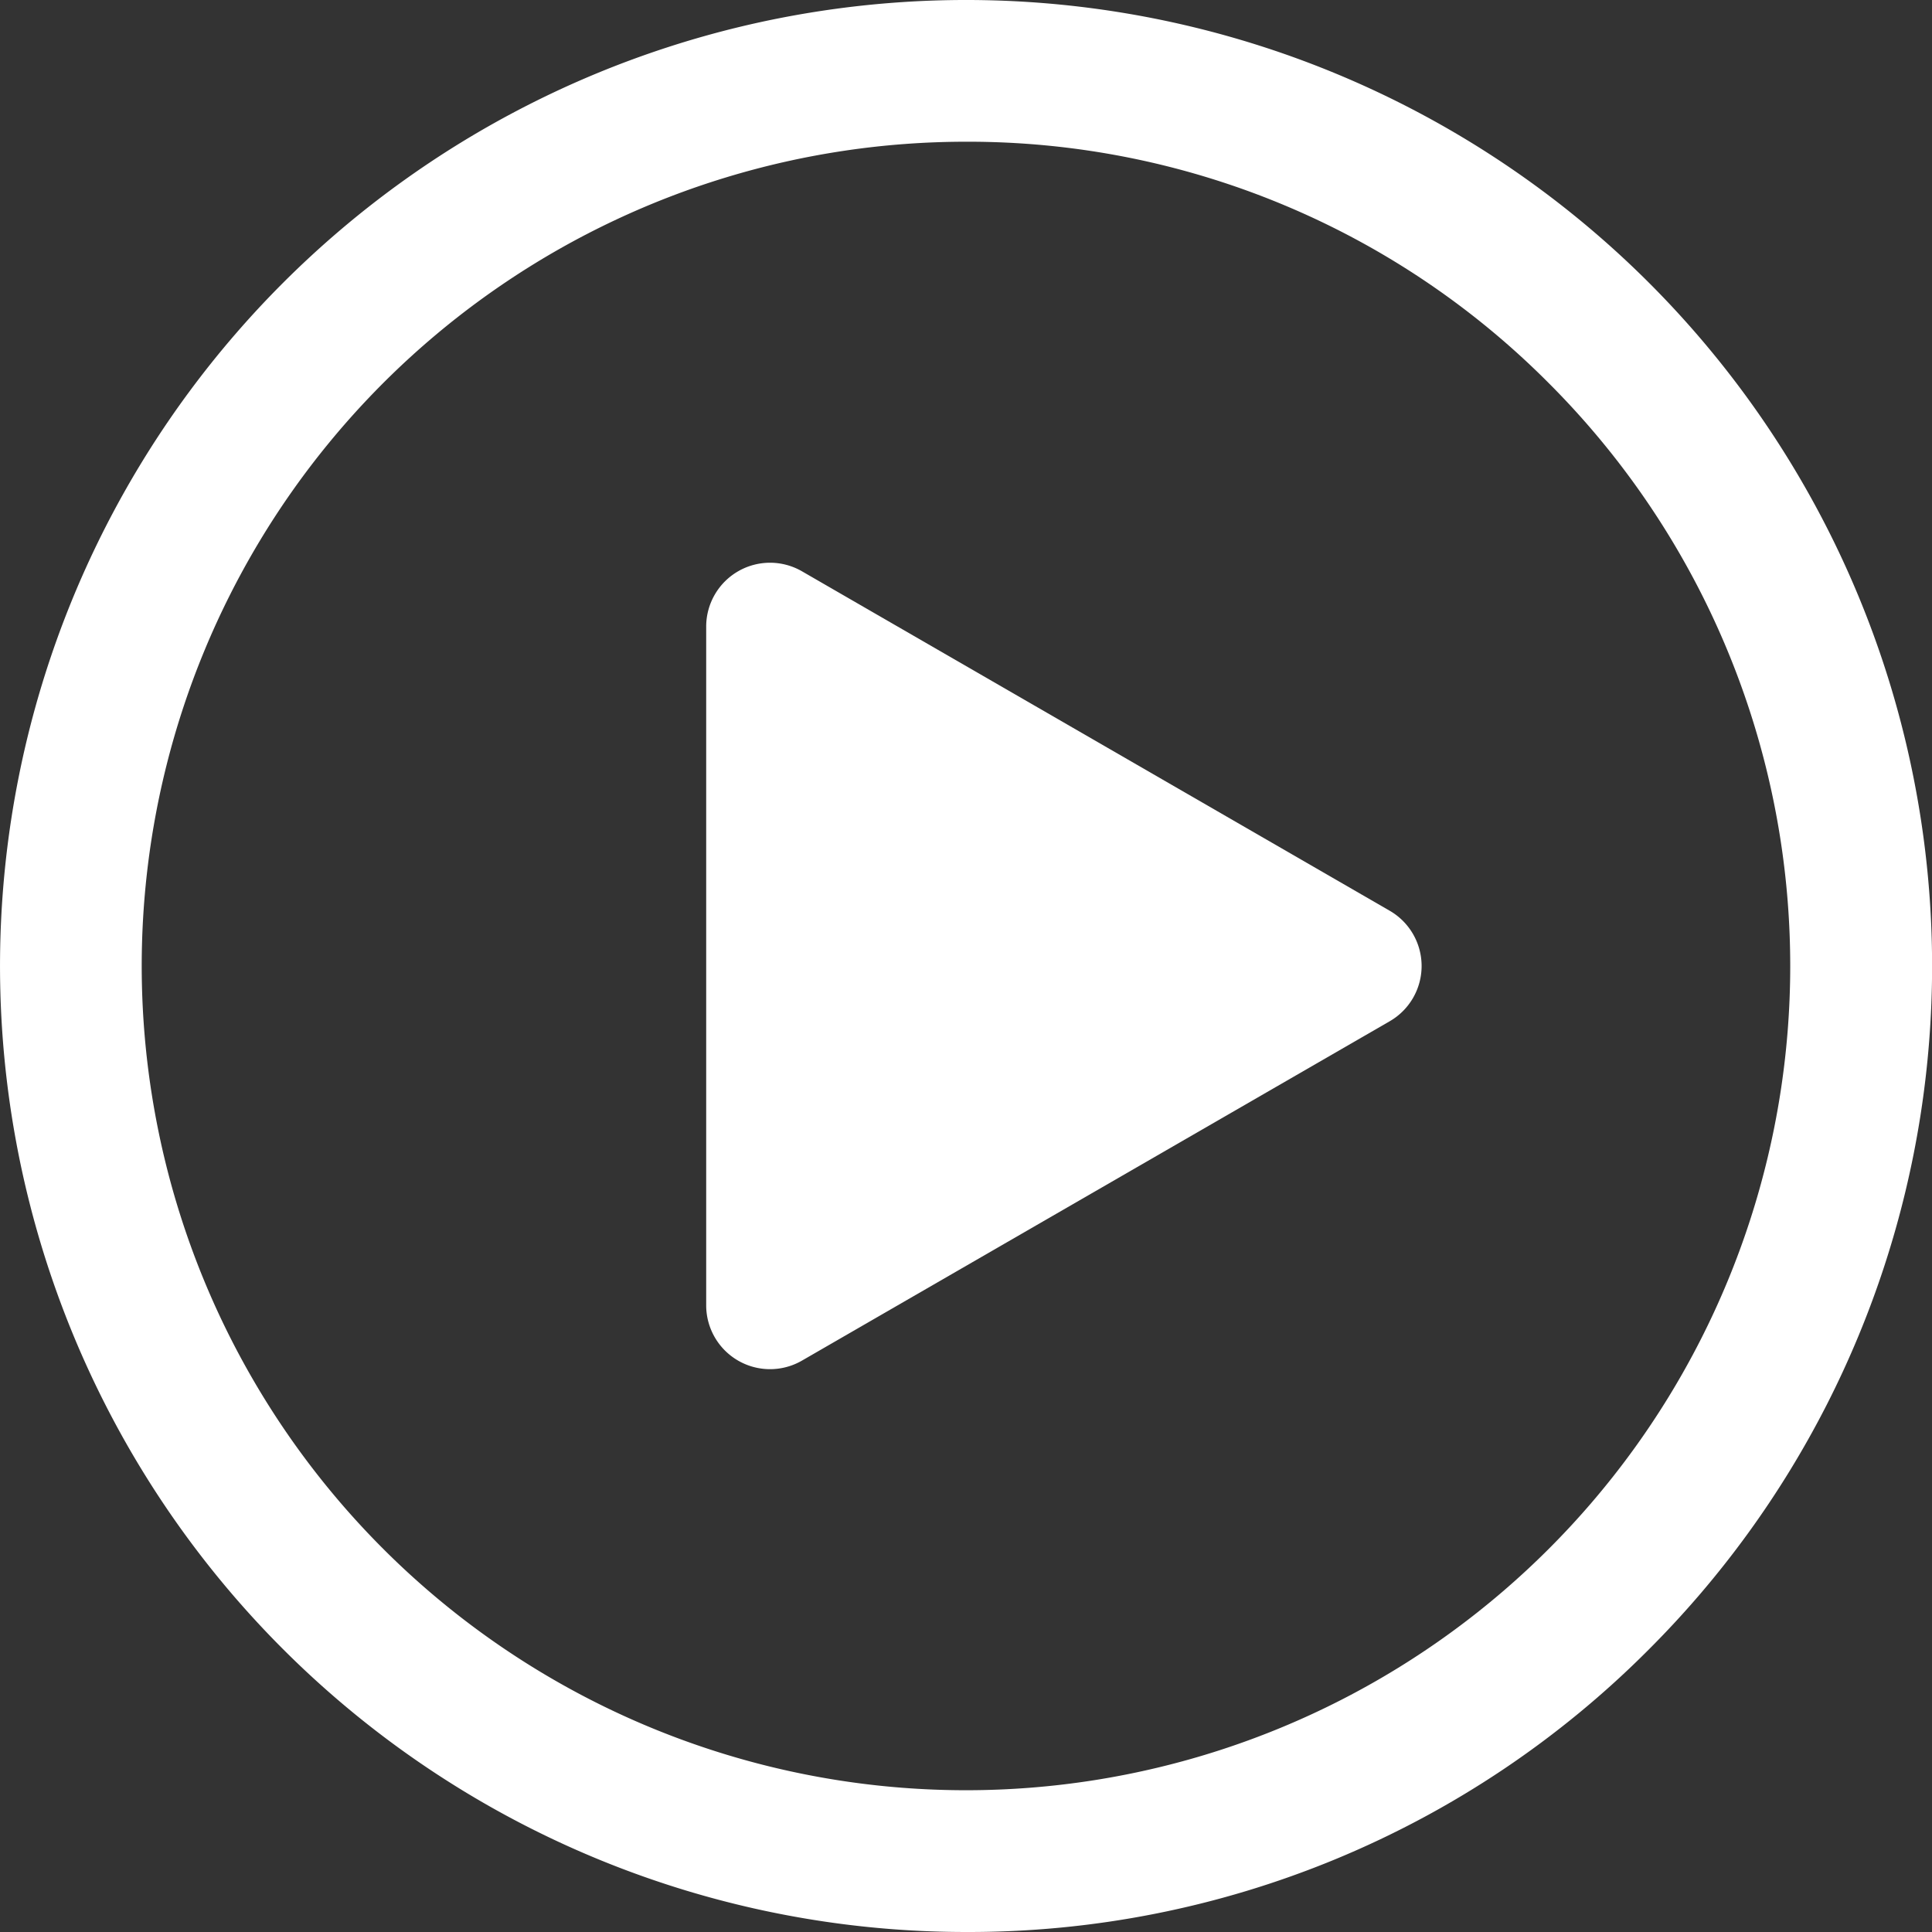
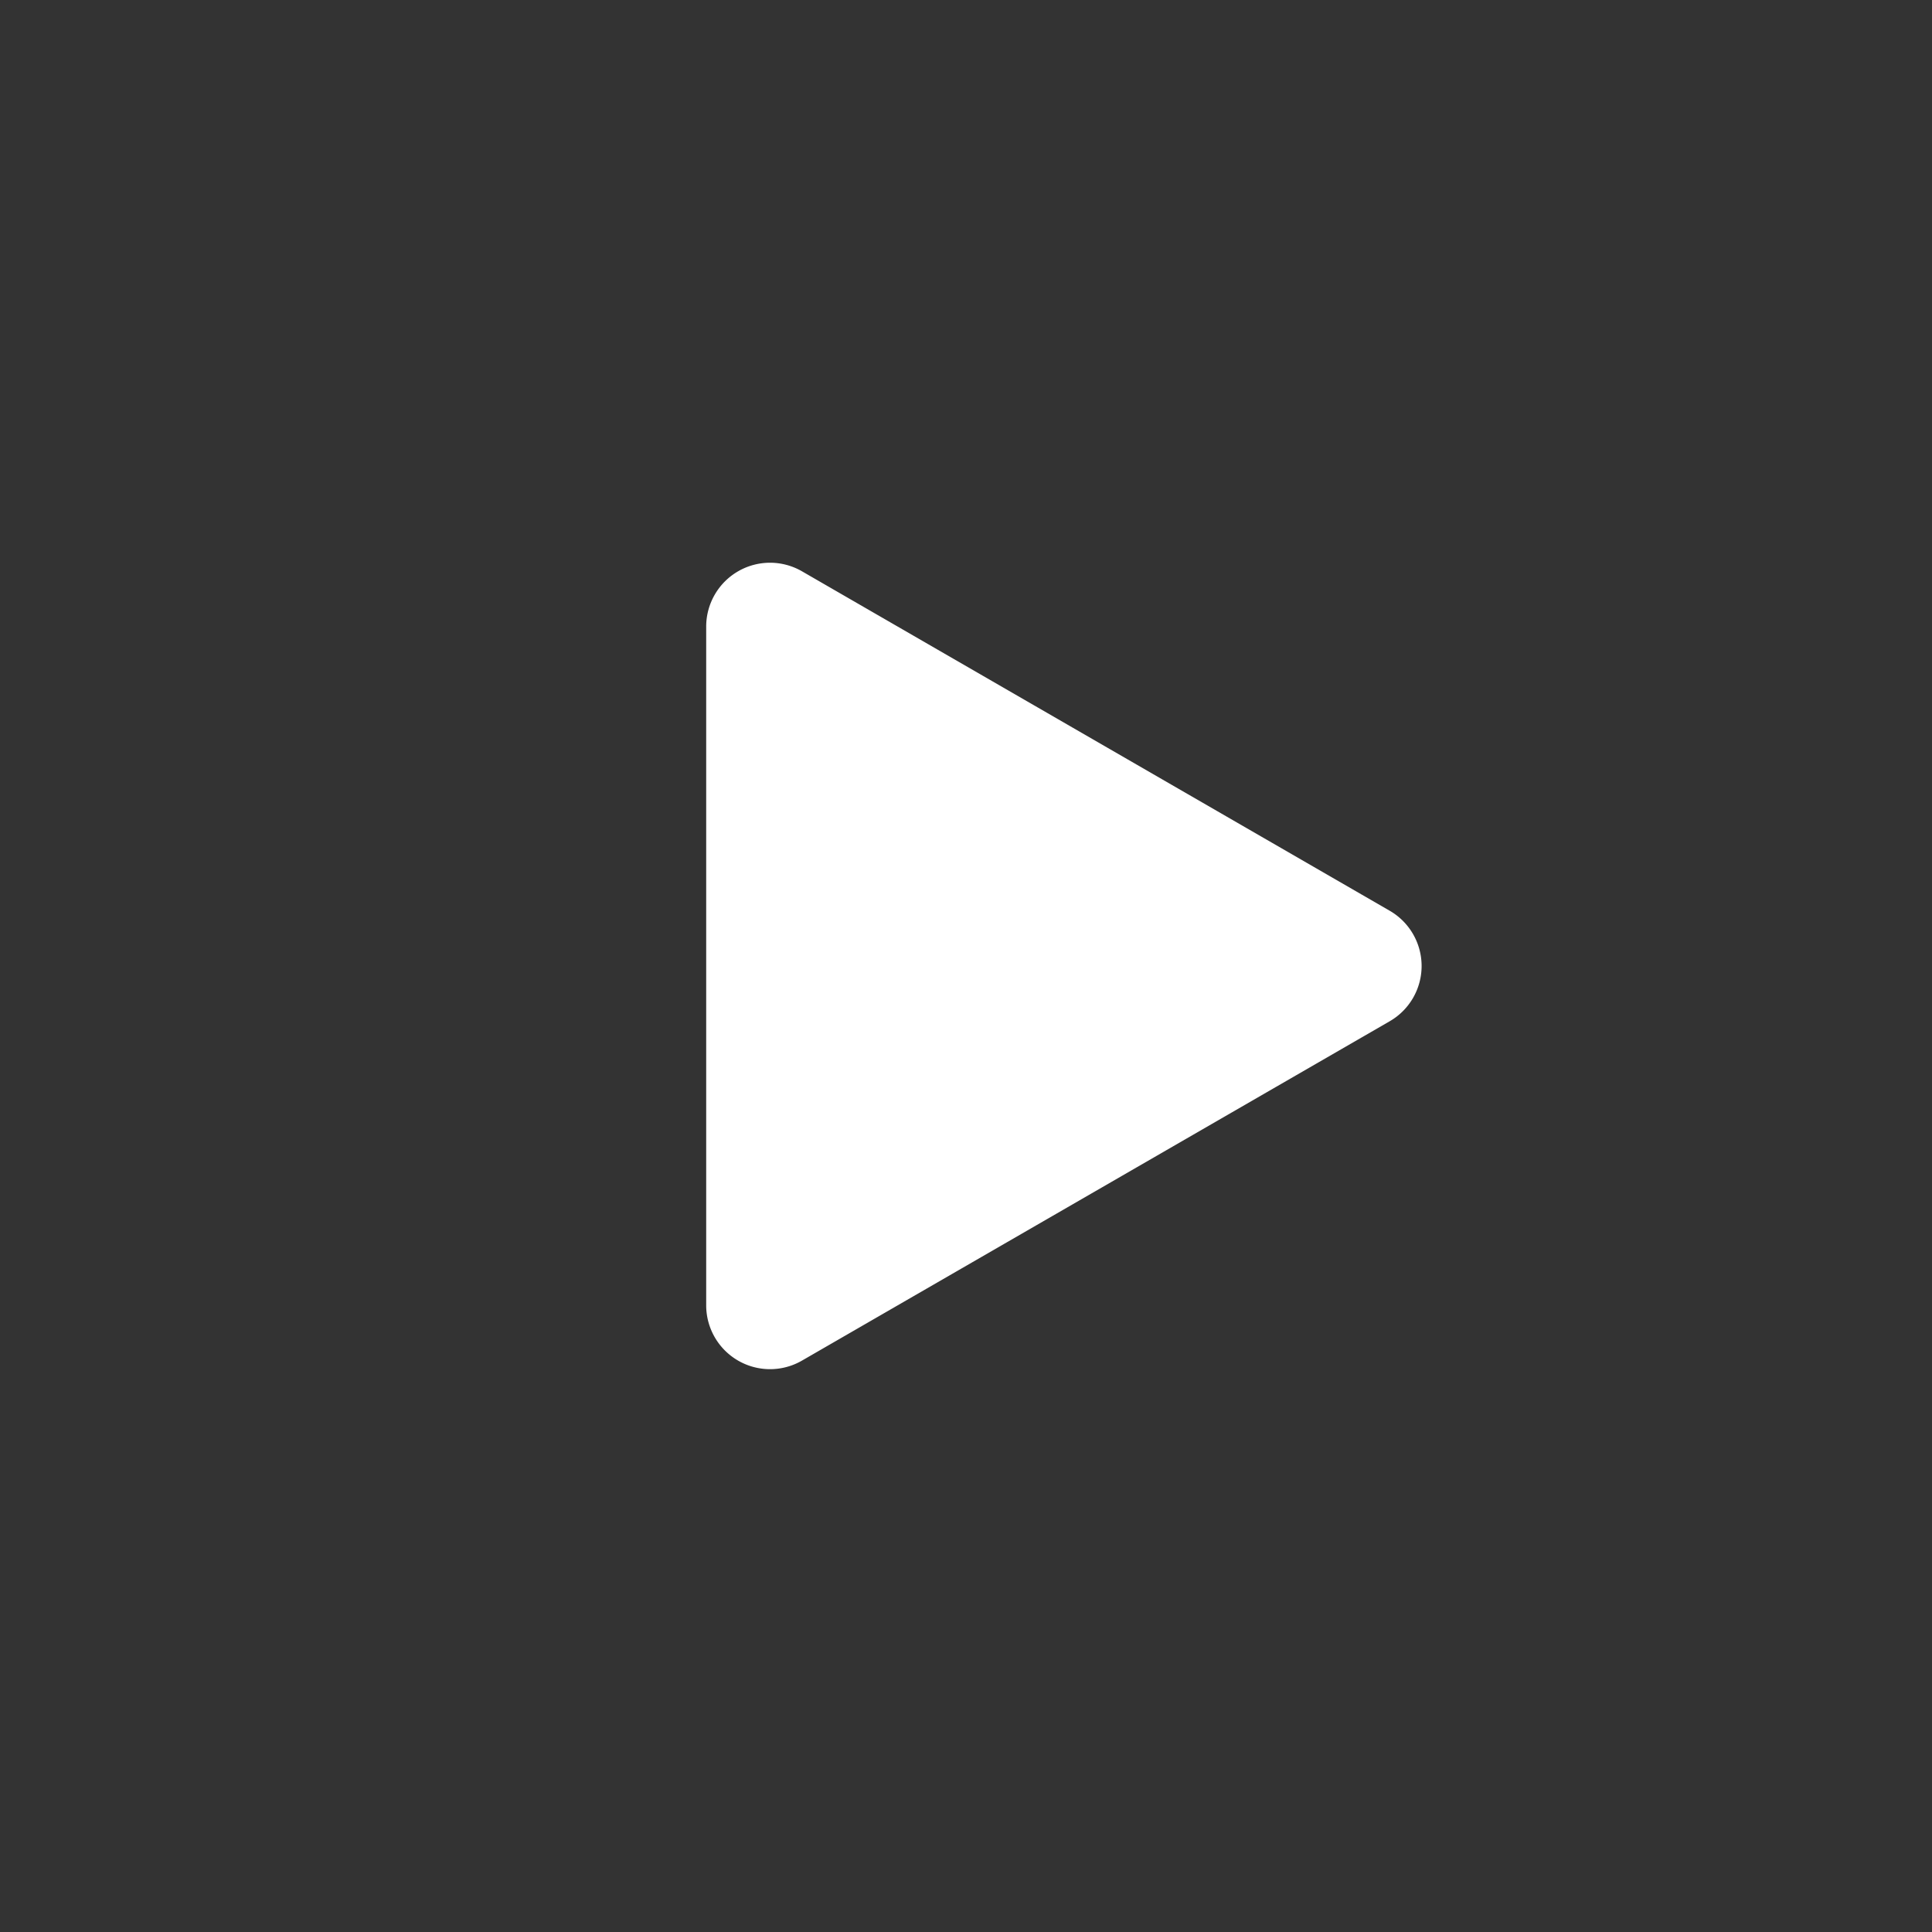
<svg xmlns="http://www.w3.org/2000/svg" width="42" height="42" viewBox="0 0 42 42">
  <rect x="0" y="0" width="42" height="42" fill="#333333" stroke="none" />
  <g>
-     <path d="M21,42A21,21,0,0,1,6.151,6.151a21,21,0,1,1,29.7,29.7A20.859,20.859,0,0,1,21,42M21,3.081A17.918,17.918,0,0,0,8.33,33.67,17.918,17.918,0,1,0,33.67,8.33,17.8,17.8,0,0,0,21,3.081" fill="#fff" />
    <path d="M30.213,19.8,17.435,12.42a1.388,1.388,0,0,0-2.083,1.2V28.378a1.388,1.388,0,0,0,2.083,1.2L30.213,22.2a1.387,1.387,0,0,0,0-2.4" fill="#fff" />
  </g>
</svg>